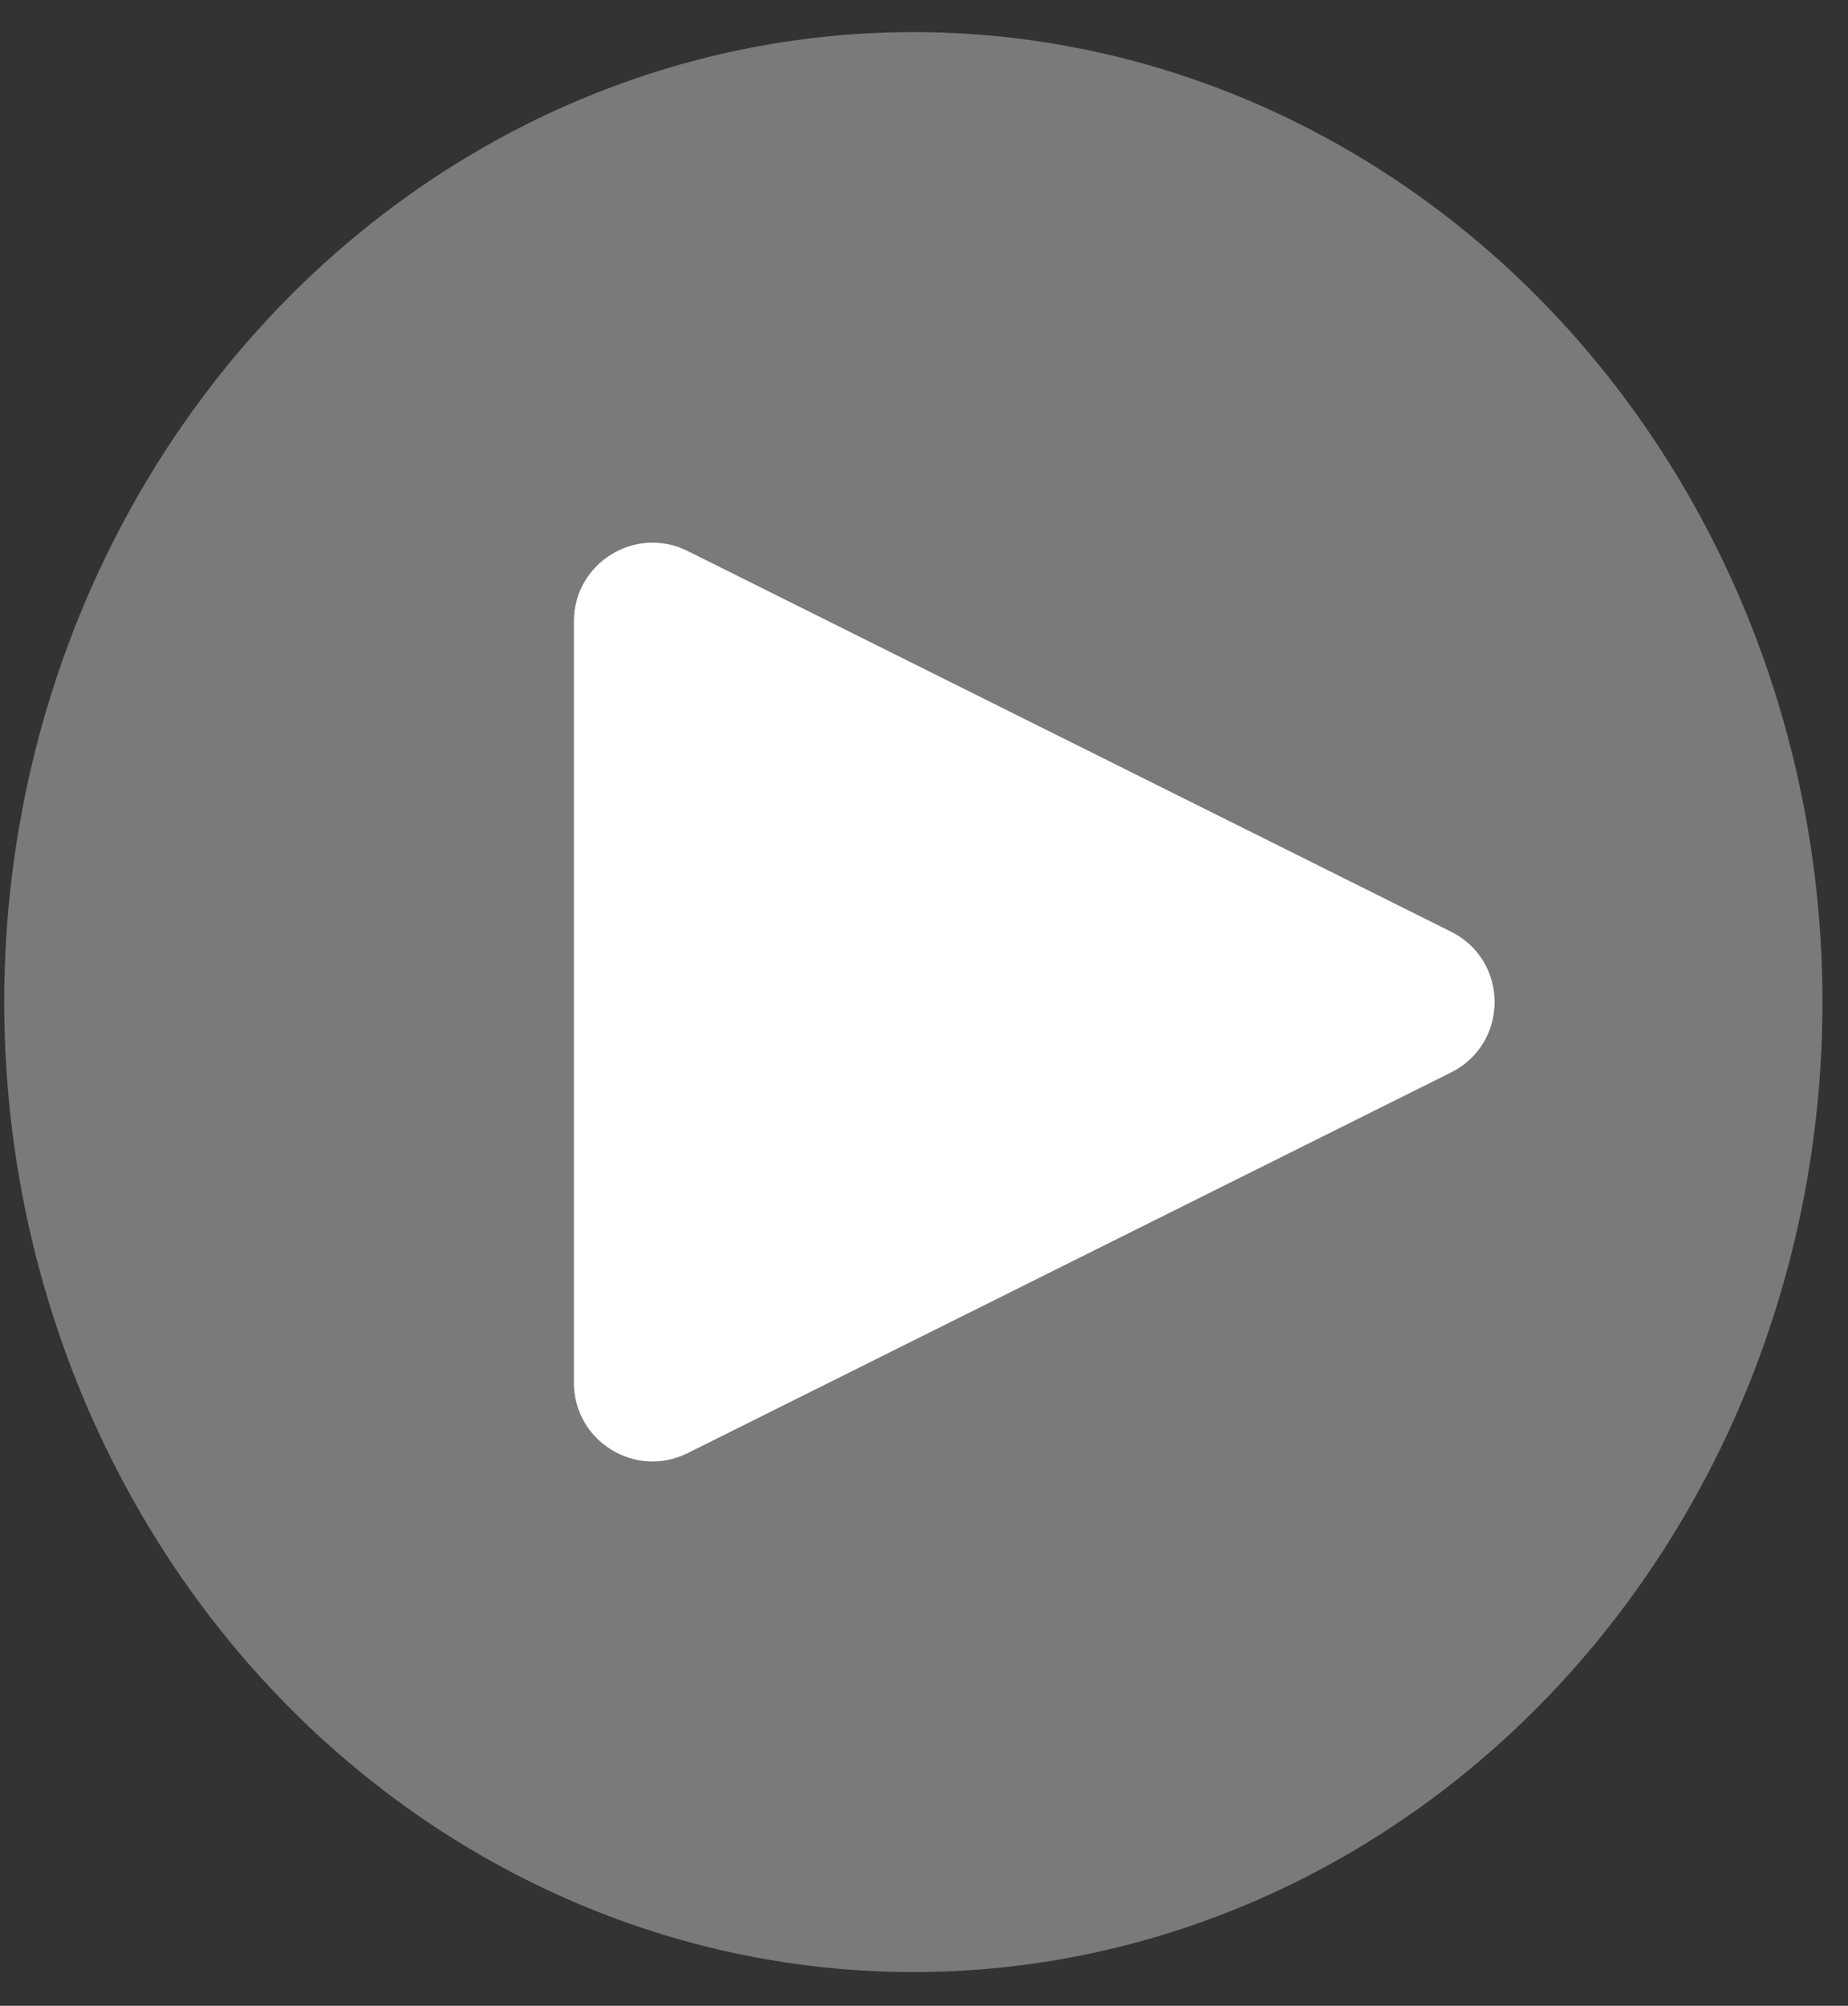
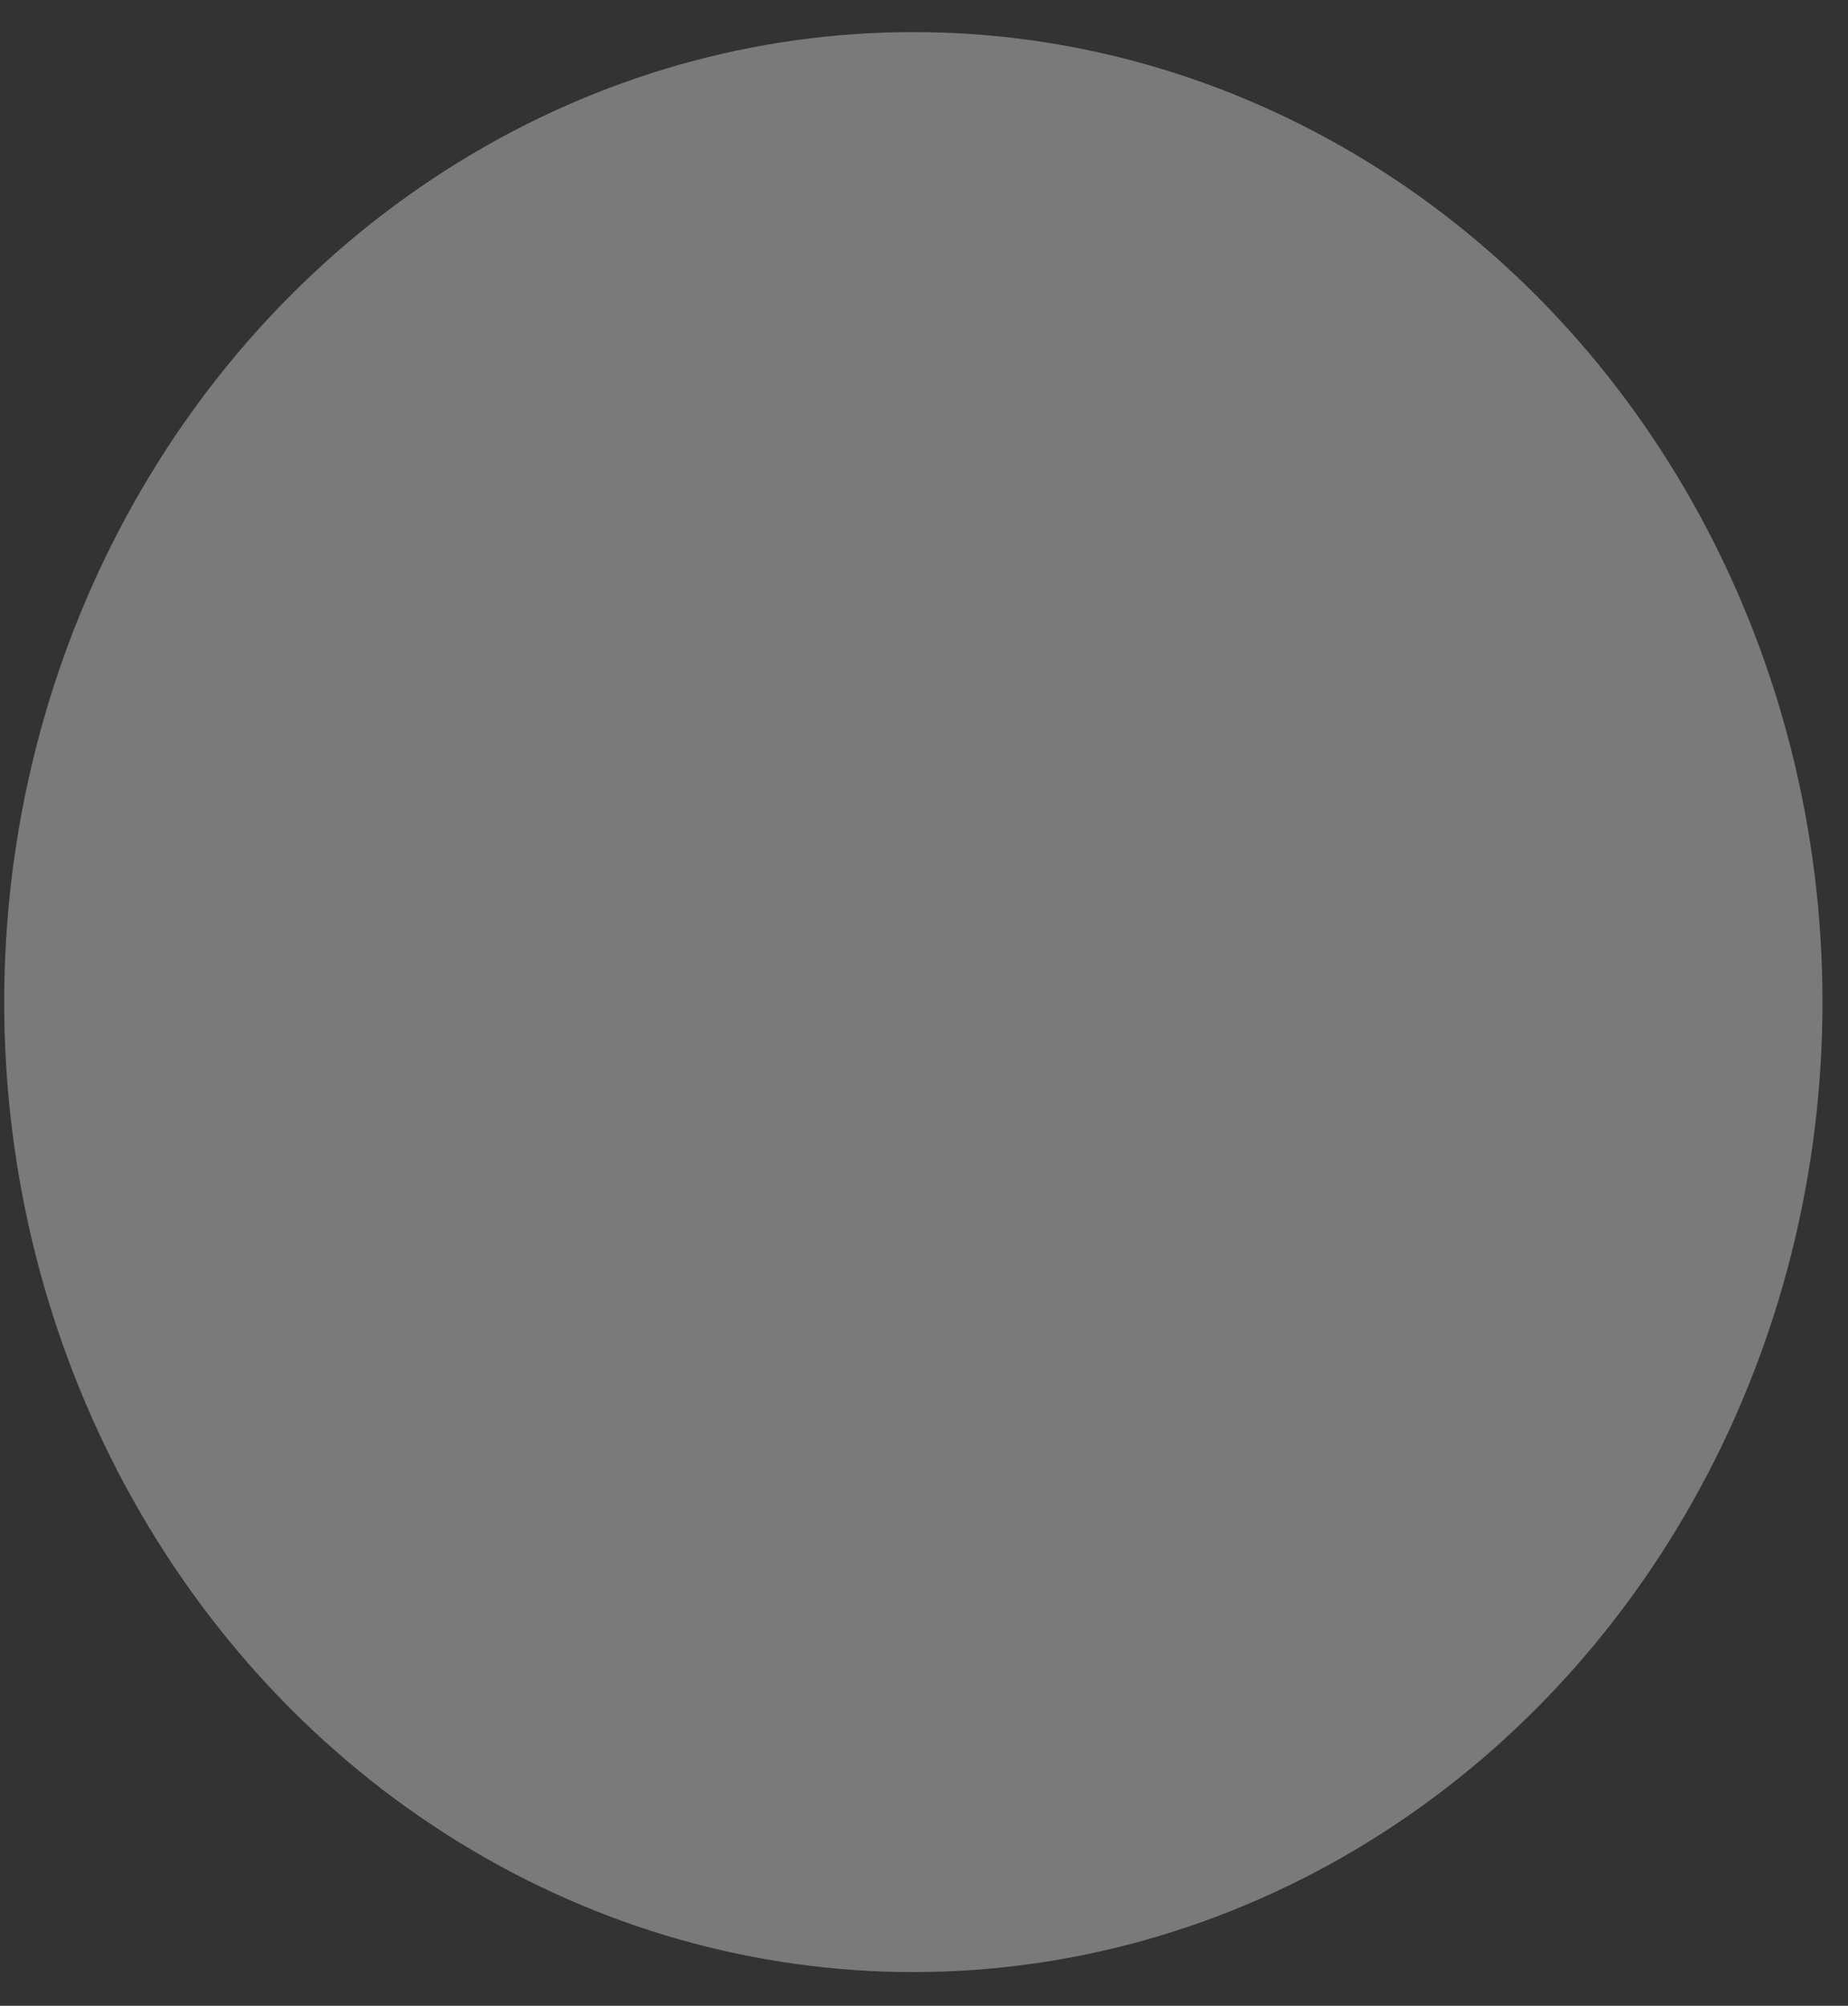
<svg xmlns="http://www.w3.org/2000/svg" width="47" height="51" viewBox="0 0 47 51" fill="none">
  <rect x="0" y="0" width="47" height="51" fill="#333333" stroke="none" />
  <ellipse cx="23.229" cy="25.479" rx="23.122" ry="24.663" fill="white" fill-opacity="0.35" />
-   <path d="M36.904 23.689C38.381 24.425 38.381 26.532 36.904 27.268L17.489 36.947C16.159 37.61 14.596 36.643 14.596 35.157L14.596 15.8C14.596 14.314 16.159 13.347 17.489 14.01L36.904 23.689Z" fill="white" />
</svg>